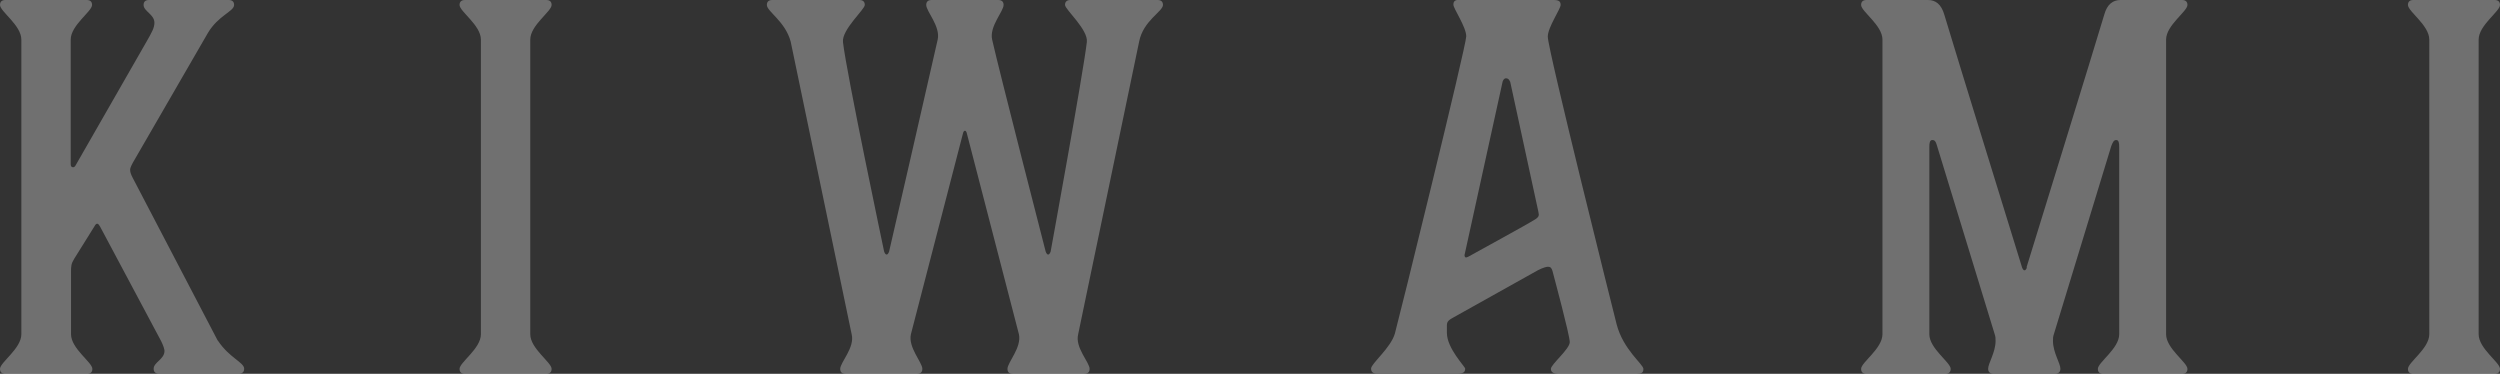
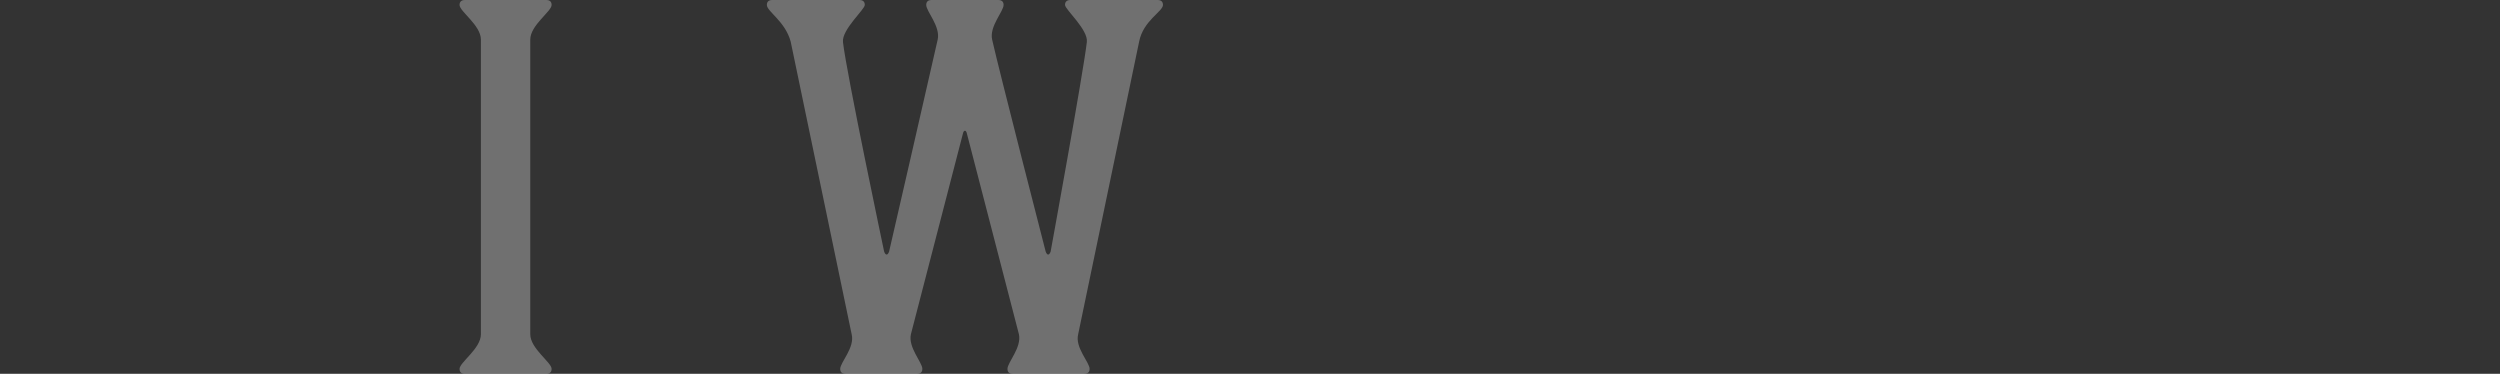
<svg xmlns="http://www.w3.org/2000/svg" id="_レイヤー_2" data-name="レイヤー 2" viewBox="0 0 161.57 24.16">
  <rect x="0" y="0" width="161.57" height="24.16" fill="#333333" stroke="none" />
  <defs>
    <style>
      .cls-1 {
        fill: #fff;
      }

      .cls-2 {
        opacity: .3;
      }
    </style>
  </defs>
  <g id="_レイヤー_1-2" data-name="レイヤー 1">
    <g class="cls-2">
-       <path class="cls-1" d="M14.08,22.01c.74,1.12,1.7,1.41,1.7,1.82,0,.22-.13,.32-.35,.32h-5.15c-.22,0-.35-.1-.35-.32,0-.42,.7-.61,.7-1.15,0-.1-.06-.32-.22-.64l-3.94-7.39c-.1-.16-.13-.19-.19-.19s-.1,.03-.19,.19l-1.28,2.05c-.22,.35-.22,.51-.22,.9v4c0,.93,1.38,1.82,1.38,2.24,0,.22-.13,.32-.35,.32H.35c-.22,0-.35-.1-.35-.32,0-.42,1.38-1.31,1.38-2.24V2.56C1.38,1.63,0,.74,0,.32c0-.22,.13-.32,.35-.32H5.6c.22,0,.35,.1,.35,.32,0,.42-1.38,1.31-1.38,2.24V10.62c0,.13,.06,.19,.16,.19,.06,0,.13-.06,.16-.13L9.47,2.69c.35-.61,.51-.9,.51-1.22,0-.54-.7-.74-.7-1.15,0-.22,.13-.32,.35-.32h5.15c.22,0,.35,.1,.35,.32,0,.42-1.02,.67-1.7,1.82l-4.83,8.35s-.19,.32-.19,.48,.06,.32,.16,.51l5.5,10.53Z" />
      <path class="cls-1" d="M34.27,21.6c0,.93,1.38,1.82,1.38,2.24,0,.22-.13,.32-.35,.32h-5.25c-.22,0-.35-.1-.35-.32,0-.42,1.38-1.31,1.38-2.24V2.56c0-.93-1.38-1.82-1.38-2.24,0-.22,.13-.32,.35-.32h5.25c.22,0,.35,.1,.35,.32,0,.42-1.38,1.31-1.38,2.24V21.6Z" />
      <path class="cls-1" d="M64.51,0c.22,0,.35,.1,.35,.32,0,.42-.93,1.38-.74,2.24,.42,1.89,3.46,13.7,3.46,13.7,0,0,.06,.19,.16,.19s.16-.19,.16-.19c0,0,2.11-11.55,2.34-13.54,.1-.8-1.41-2.11-1.41-2.4,0-.22,.13-.32,.35-.32h5.63c.22,0,.35,.1,.35,.32,0,.42-1.28,1.02-1.54,2.37l-3.94,18.91c-.22,.86,.74,1.82,.74,2.24,0,.22-.13,.32-.35,.32h-4.61c-.22,0-.35-.1-.35-.32,0-.42,.93-1.38,.74-2.24l-3.36-12.96s-.03-.19-.13-.19-.13,.19-.13,.19l-3.36,12.96c-.19,.86,.74,1.82,.74,2.24,0,.22-.13,.32-.35,.32h-4.61c-.22,0-.35-.1-.35-.32,0-.42,.96-1.38,.74-2.24l-3.94-18.91c-.35-1.31-1.54-1.95-1.54-2.37,0-.22,.13-.32,.35-.32h5.63c.22,0,.35,.1,.35,.32,0,.29-1.5,1.6-1.41,2.4,.22,1.98,2.66,13.54,2.66,13.54,0,0,.06,.19,.16,.19s.16-.19,.16-.19c0,0,2.72-11.81,3.14-13.7,.19-.86-.74-1.82-.74-2.24,0-.22,.13-.32,.35-.32h4.29Z" />
-       <path class="cls-1" d="M100.41,0c.35,0,.45,.1,.45,.32,0,.26-.83,1.44-.83,2.05,0,.83,4.26,17.85,4.45,18.59,.42,1.63,1.73,2.59,1.73,2.88,0,.26-.13,.32-.48,.32h-4.99c-.26,0-.51-.06-.51-.32,0-.29,1.22-1.28,1.22-1.73s-1.02-4.22-1.12-4.61c-.06-.19-.13-.26-.29-.26-.1,0-.32,.06-.64,.22l-5.44,3.04c-.29,.16-.45,.26-.45,.51v.51c0,.99,1.18,2.18,1.18,2.3,0,.22-.1,.32-.45,.32h-5.28c-.22,0-.35-.1-.35-.32,0-.32,1.28-1.34,1.54-2.27s4.61-18.59,4.61-19.2-.83-1.79-.83-2.05c0-.22,.1-.32,.45-.32h6.05Zm-2.82,5.28s-.06-.22-.26-.22c-.16,0-.22,.22-.22,.22l-2.46,11.2c0,.1,.03,.16,.1,.16,.03,0,.1-.03,.16-.06,.9-.51,3.58-1.95,4.35-2.43,.13-.1,.19-.16,.19-.29,0-.06-.06-.32-.06-.32l-1.79-8.26Z" />
-       <path class="cls-1" d="M130.97,17.28s4.51-14.59,5.02-16.32c.19-.7,.58-.96,1.06-.96h3.97c.22,0,.35,.1,.35,.32,0,.42-1.38,1.31-1.38,2.24V21.6c0,.93,1.38,1.82,1.38,2.24,0,.22-.13,.32-.35,.32h-5.09c-.22,0-.35-.1-.35-.32,0-.42,1.38-1.31,1.38-2.24V9.5c0-.26-.03-.45-.19-.45s-.22,.13-.32,.38l-3.71,12.16c-.06,.16-.06,.29-.06,.45,0,.74,.48,1.44,.48,1.79,0,.22-.13,.32-.35,.32h-3.97c-.22,0-.35-.1-.35-.32,0-.35,.48-1.06,.48-1.79,0-.16,0-.29-.06-.45l-3.74-12.22c-.06-.22-.13-.32-.29-.32s-.19,.19-.19,.45v12.1c0,.93,1.38,1.82,1.38,2.24,0,.22-.13,.32-.35,.32h-5.09c-.22,0-.35-.1-.35-.32,0-.42,1.38-1.31,1.38-2.24V2.56c0-.93-1.38-1.82-1.38-2.24,0-.22,.13-.32,.35-.32h3.97c.48,0,.86,.26,1.06,.96,.51,1.73,5.02,16.32,5.02,16.32,0,0,.06,.19,.16,.19s.16-.19,.16-.19Z" />
-       <path class="cls-1" d="M160.19,21.6c0,.93,1.38,1.82,1.38,2.24,0,.22-.13,.32-.35,.32h-5.25c-.22,0-.35-.1-.35-.32,0-.42,1.38-1.31,1.38-2.24V2.56c0-.93-1.38-1.82-1.38-2.24,0-.22,.13-.32,.35-.32h5.25c.22,0,.35,.1,.35,.32,0,.42-1.38,1.31-1.38,2.24V21.6Z" />
    </g>
  </g>
</svg>